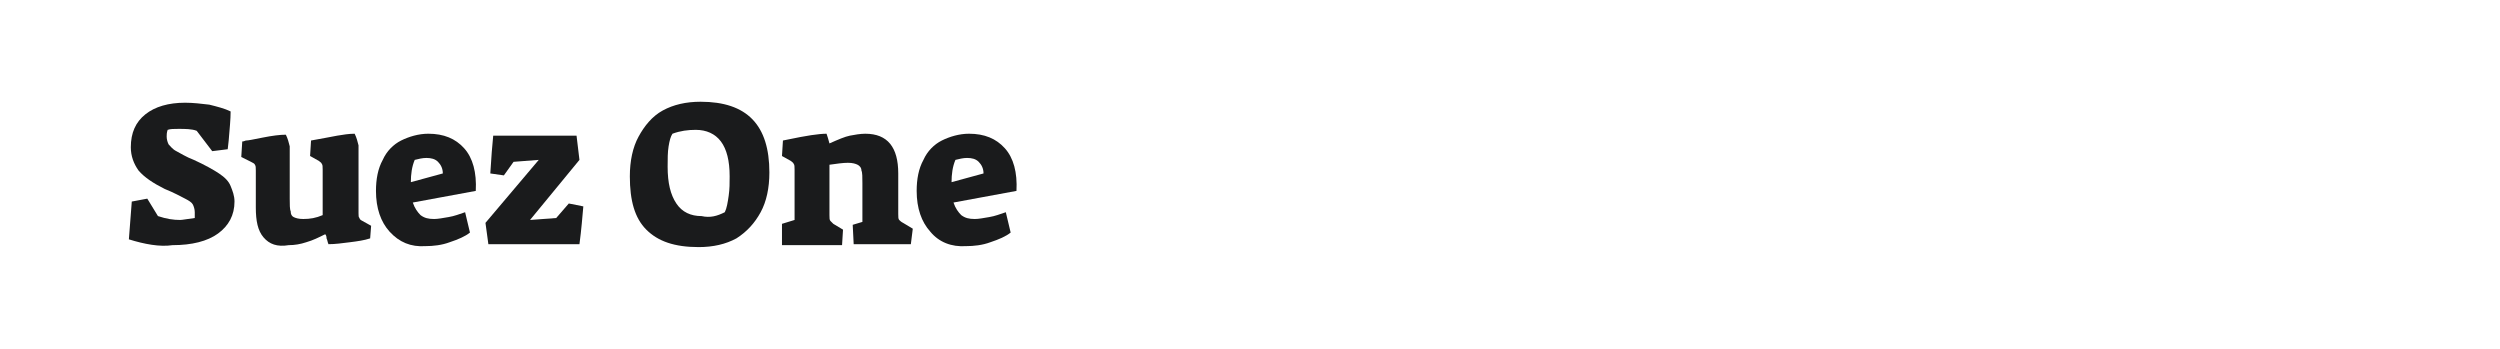
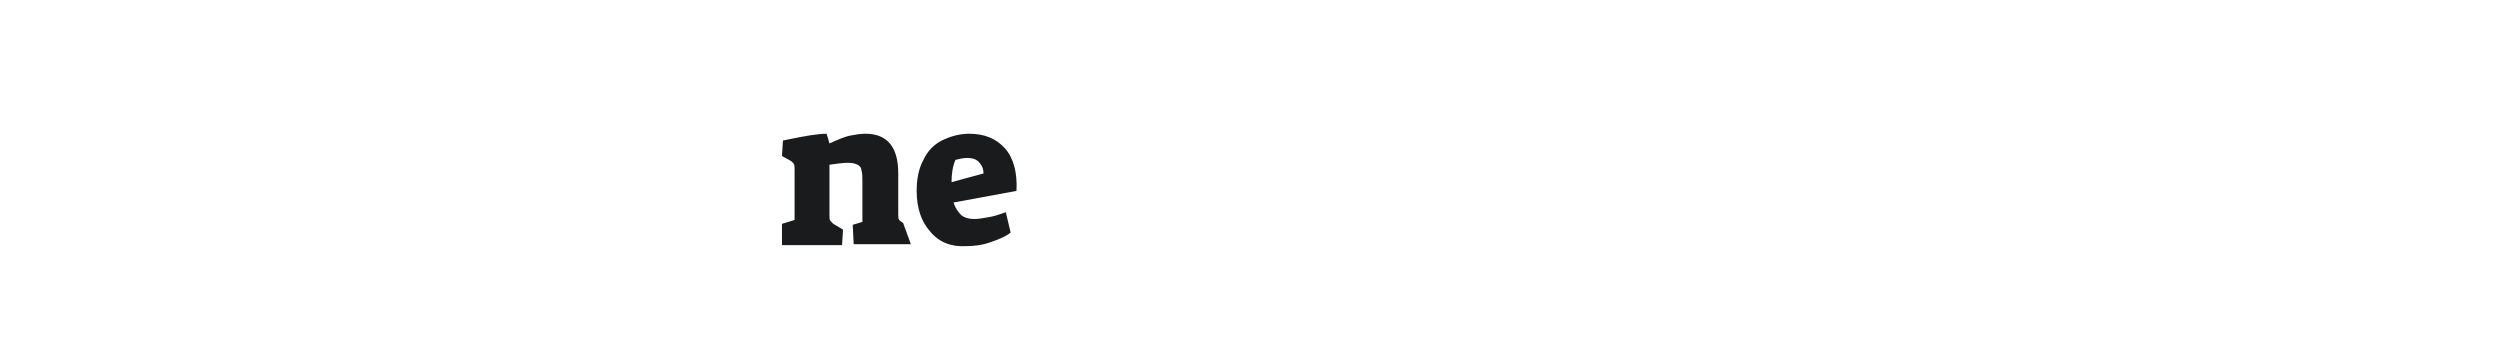
<svg xmlns="http://www.w3.org/2000/svg" version="1.1" id="图层_1" x="0px" y="0px" width="258px" height="36px" viewBox="0 0 258 36" style="enable-background:new 0 0 258 36;" xml:space="preserve">
  <style type="text/css">
	.st0{fill:#1A1B1C;}
</style>
  <g>
-     <path class="st0" d="M13.3,24.7c0.1-1.4,0.2-2.7,0.3-3.9l1.6-0.3l1.1,1.8c0.9,0.3,1.6,0.4,2.3,0.4c0.2,0,0.7-0.1,1.5-0.2   c0-0.3,0-0.5,0-0.6c0-0.3-0.1-0.6-0.2-0.8c-0.1-0.2-0.4-0.4-0.8-0.6c-0.4-0.2-1.1-0.6-2.1-1c-1.2-0.6-2.1-1.2-2.7-1.9   c-0.5-0.7-0.8-1.5-0.8-2.4c0-1.5,0.5-2.6,1.5-3.4s2.4-1.2,4.1-1.2c0.8,0,1.7,0.1,2.5,0.2c0.8,0.2,1.6,0.4,2.2,0.7   c0,0.8-0.1,1.8-0.2,3l-0.1,0.9l-1.6,0.2l-1.6-2.1c-0.5-0.2-1.2-0.2-1.9-0.2c-0.5,0-0.8,0-1.1,0.1c-0.1,0.3-0.1,0.5-0.1,0.7   c0,0.3,0.1,0.6,0.2,0.8c0.2,0.2,0.4,0.5,0.8,0.7c0.4,0.2,1,0.6,1.8,0.9c1.1,0.5,2,1,2.6,1.4c0.6,0.4,1,0.8,1.2,1.3s0.4,1,0.4,1.6   c0,1.4-0.6,2.5-1.7,3.3c-1.1,0.8-2.7,1.2-4.7,1.2C16.5,25.5,14.9,25.2,13.3,24.7z" />
-     <path class="st0" d="M27.2,24.5c-0.6-0.7-0.8-1.7-0.8-3.1v-3.8c0-0.3,0-0.5-0.1-0.6c0-0.1-0.2-0.2-0.4-0.3l-1-0.5l0.1-1.6   c0.2,0,0.3-0.1,0.4-0.1c0.2,0,0.7-0.1,1.7-0.3c1-0.2,1.8-0.3,2.4-0.3c0.2,0.4,0.3,0.8,0.4,1.2v5.4c0,0.6,0,1.1,0.1,1.3   c0,0.3,0.1,0.5,0.3,0.6c0.2,0.1,0.5,0.2,1,0.2c0.7,0,1.3-0.1,2-0.4v-4.7c0-0.3,0-0.5-0.1-0.6c0-0.1-0.2-0.2-0.3-0.3L32,16.1   l0.1-1.6c1.2-0.2,2.1-0.4,2.7-0.5c0.6-0.1,1.2-0.2,1.8-0.2c0.2,0.4,0.3,0.8,0.4,1.2v7c0,0.3,0,0.4,0.1,0.5c0,0.1,0.1,0.2,0.3,0.3   l0.9,0.5l-0.1,1.3c-0.6,0.2-1.3,0.3-2.1,0.4s-1.5,0.2-2.2,0.2c-0.1-0.2-0.1-0.4-0.2-0.6c0-0.1,0-0.2-0.1-0.4h-0.1   c-0.6,0.3-1.2,0.6-1.9,0.8c-0.6,0.2-1.2,0.3-1.8,0.3C28.6,25.5,27.8,25.2,27.2,24.5z" />
-     <path class="st0" d="M40.2,23.9c-0.9-1-1.4-2.4-1.4-4.2c0-1.2,0.2-2.3,0.7-3.2c0.4-0.9,1.1-1.6,1.9-2s1.8-0.7,2.8-0.7   c1.6,0,2.8,0.5,3.7,1.5c0.9,1,1.3,2.5,1.2,4.4l-6.5,1.2c0.2,0.6,0.5,1,0.8,1.3c0.4,0.3,0.8,0.4,1.4,0.4c0.4,0,0.9-0.1,1.5-0.2   c0.6-0.1,1.1-0.3,1.7-0.5l0.5,2.1c-0.5,0.4-1.2,0.7-2.1,1c-0.8,0.3-1.7,0.4-2.5,0.4C42.4,25.5,41.2,25,40.2,23.9z M45.7,17.9   c0-0.5-0.2-0.9-0.5-1.2s-0.7-0.4-1.2-0.4c-0.4,0-0.8,0.1-1.2,0.2c-0.3,0.7-0.4,1.5-0.4,2.3L45.7,17.9z" />
-     <path class="st0" d="M50.1,23l5.5-6.5l-2.6,0.2L52,18.1l-1.4-0.2c0.1-1.7,0.2-2.9,0.3-3.9h8.6l0.3,2.5l-5.1,6.2l2.7-0.2l1.3-1.5   l1.5,0.3c-0.1,1.1-0.2,2.4-0.4,3.9h-9.4L50.1,23z" />
-     <path class="st0" d="M66.7,23.7c-1.2-1.2-1.7-3-1.7-5.5c0-1.6,0.3-3,0.9-4.1s1.4-2.1,2.5-2.7c1.1-0.6,2.4-0.9,3.9-0.9   c4.8,0,7.1,2.4,7.1,7.3c0,1.6-0.3,3-0.9,4.1s-1.4,2-2.5,2.7c-1.1,0.6-2.4,0.9-3.9,0.9C69.6,25.5,67.9,24.9,66.7,23.7z M74.8,21.9   c0.2-0.4,0.3-1,0.4-1.7c0.1-0.7,0.1-1.3,0.1-2c0-1.6-0.3-2.8-0.9-3.6s-1.5-1.2-2.6-1.2c-0.8,0-1.6,0.1-2.4,0.4   c-0.2,0.3-0.3,0.7-0.4,1.3c-0.1,0.6-0.1,1.3-0.1,2.1c0,1.7,0.3,2.9,0.9,3.8c0.6,0.9,1.5,1.3,2.6,1.3C73.3,22.5,74,22.3,74.8,21.9z" />
-     <path class="st0" d="M80.7,23.1l1.3-0.4v-5.2c0-0.3,0-0.5-0.1-0.6c0-0.1-0.2-0.2-0.3-0.3l-0.9-0.5l0.1-1.6l0.5-0.1   c1.9-0.4,3.2-0.6,4-0.6c0.1,0.3,0.2,0.6,0.3,1c0.9-0.4,1.6-0.7,2.1-0.8c0.5-0.1,1.1-0.2,1.6-0.2c2.3,0,3.4,1.4,3.4,4.1v4.2   c0,0.3,0,0.5,0.1,0.6s0.2,0.2,0.4,0.3l1,0.6L94,25.2h-5.9l-0.1-2l1-0.3v-4c0-0.6,0-1.1-0.1-1.3c0-0.3-0.2-0.5-0.4-0.6   c-0.2-0.1-0.5-0.2-1-0.2c-0.5,0-1.2,0.1-1.9,0.2v5.2c0,0.3,0,0.5,0.1,0.6s0.2,0.2,0.3,0.3l1,0.6l-0.1,1.6h-6.2L80.7,23.1z" />
+     <path class="st0" d="M80.7,23.1l1.3-0.4v-5.2c0-0.3,0-0.5-0.1-0.6c0-0.1-0.2-0.2-0.3-0.3l-0.9-0.5l0.1-1.6l0.5-0.1   c1.9-0.4,3.2-0.6,4-0.6c0.1,0.3,0.2,0.6,0.3,1c0.9-0.4,1.6-0.7,2.1-0.8c0.5-0.1,1.1-0.2,1.6-0.2c2.3,0,3.4,1.4,3.4,4.1v4.2   c0,0.3,0,0.5,0.1,0.6s0.2,0.2,0.4,0.3L94,25.2h-5.9l-0.1-2l1-0.3v-4c0-0.6,0-1.1-0.1-1.3c0-0.3-0.2-0.5-0.4-0.6   c-0.2-0.1-0.5-0.2-1-0.2c-0.5,0-1.2,0.1-1.9,0.2v5.2c0,0.3,0,0.5,0.1,0.6s0.2,0.2,0.3,0.3l1,0.6l-0.1,1.6h-6.2L80.7,23.1z" />
    <path class="st0" d="M96,23.9c-0.9-1-1.4-2.4-1.4-4.2c0-1.2,0.2-2.3,0.7-3.2c0.4-0.9,1.1-1.6,1.9-2s1.8-0.7,2.8-0.7   c1.6,0,2.8,0.5,3.7,1.5c0.9,1,1.3,2.5,1.2,4.4l-6.5,1.2c0.2,0.6,0.5,1,0.8,1.3c0.4,0.3,0.8,0.4,1.4,0.4c0.4,0,0.9-0.1,1.5-0.2   c0.6-0.1,1.1-0.3,1.7-0.5l0.5,2.1c-0.5,0.4-1.2,0.7-2.1,1c-0.8,0.3-1.7,0.4-2.5,0.4C98.2,25.5,96.9,25,96,23.9z M101.5,17.9   c0-0.5-0.2-0.9-0.5-1.2s-0.7-0.4-1.2-0.4c-0.4,0-0.8,0.1-1.2,0.2c-0.3,0.7-0.4,1.5-0.4,2.3L101.5,17.9z" />
  </g>
</svg>